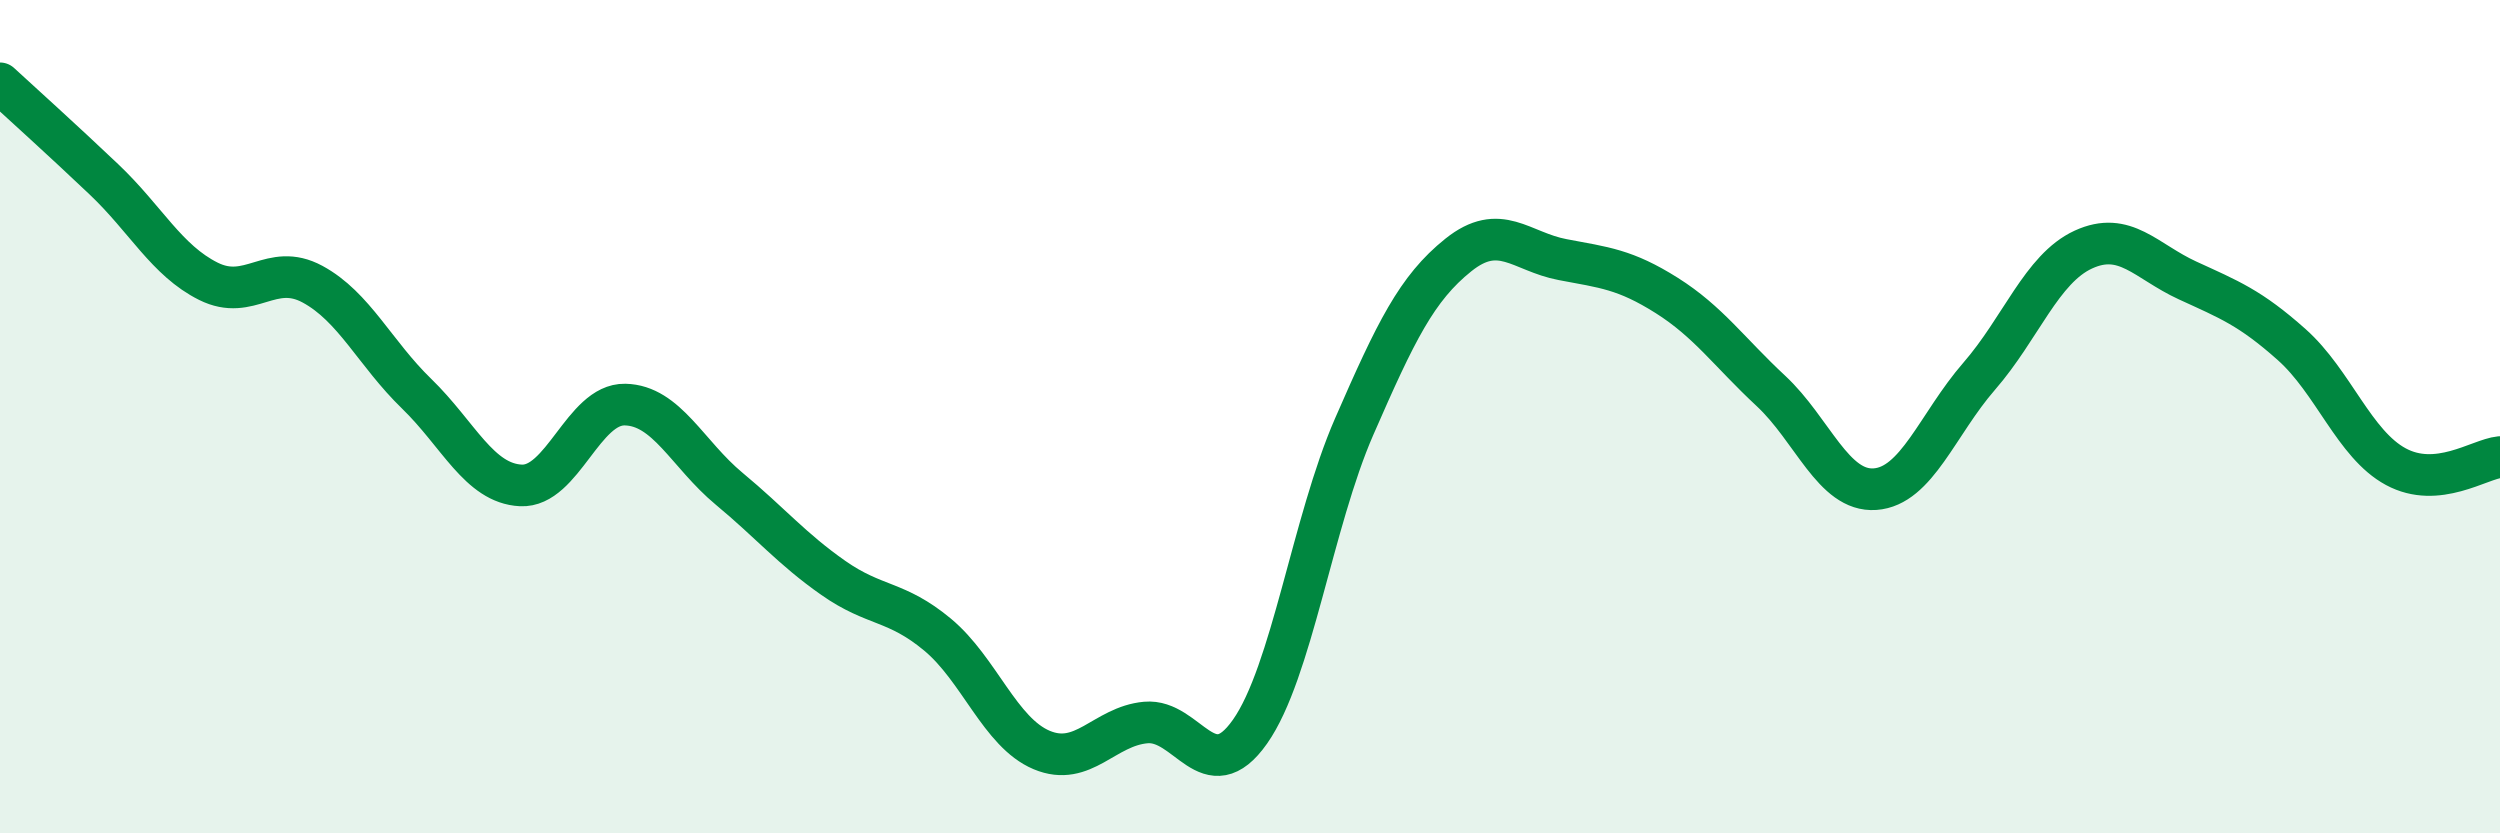
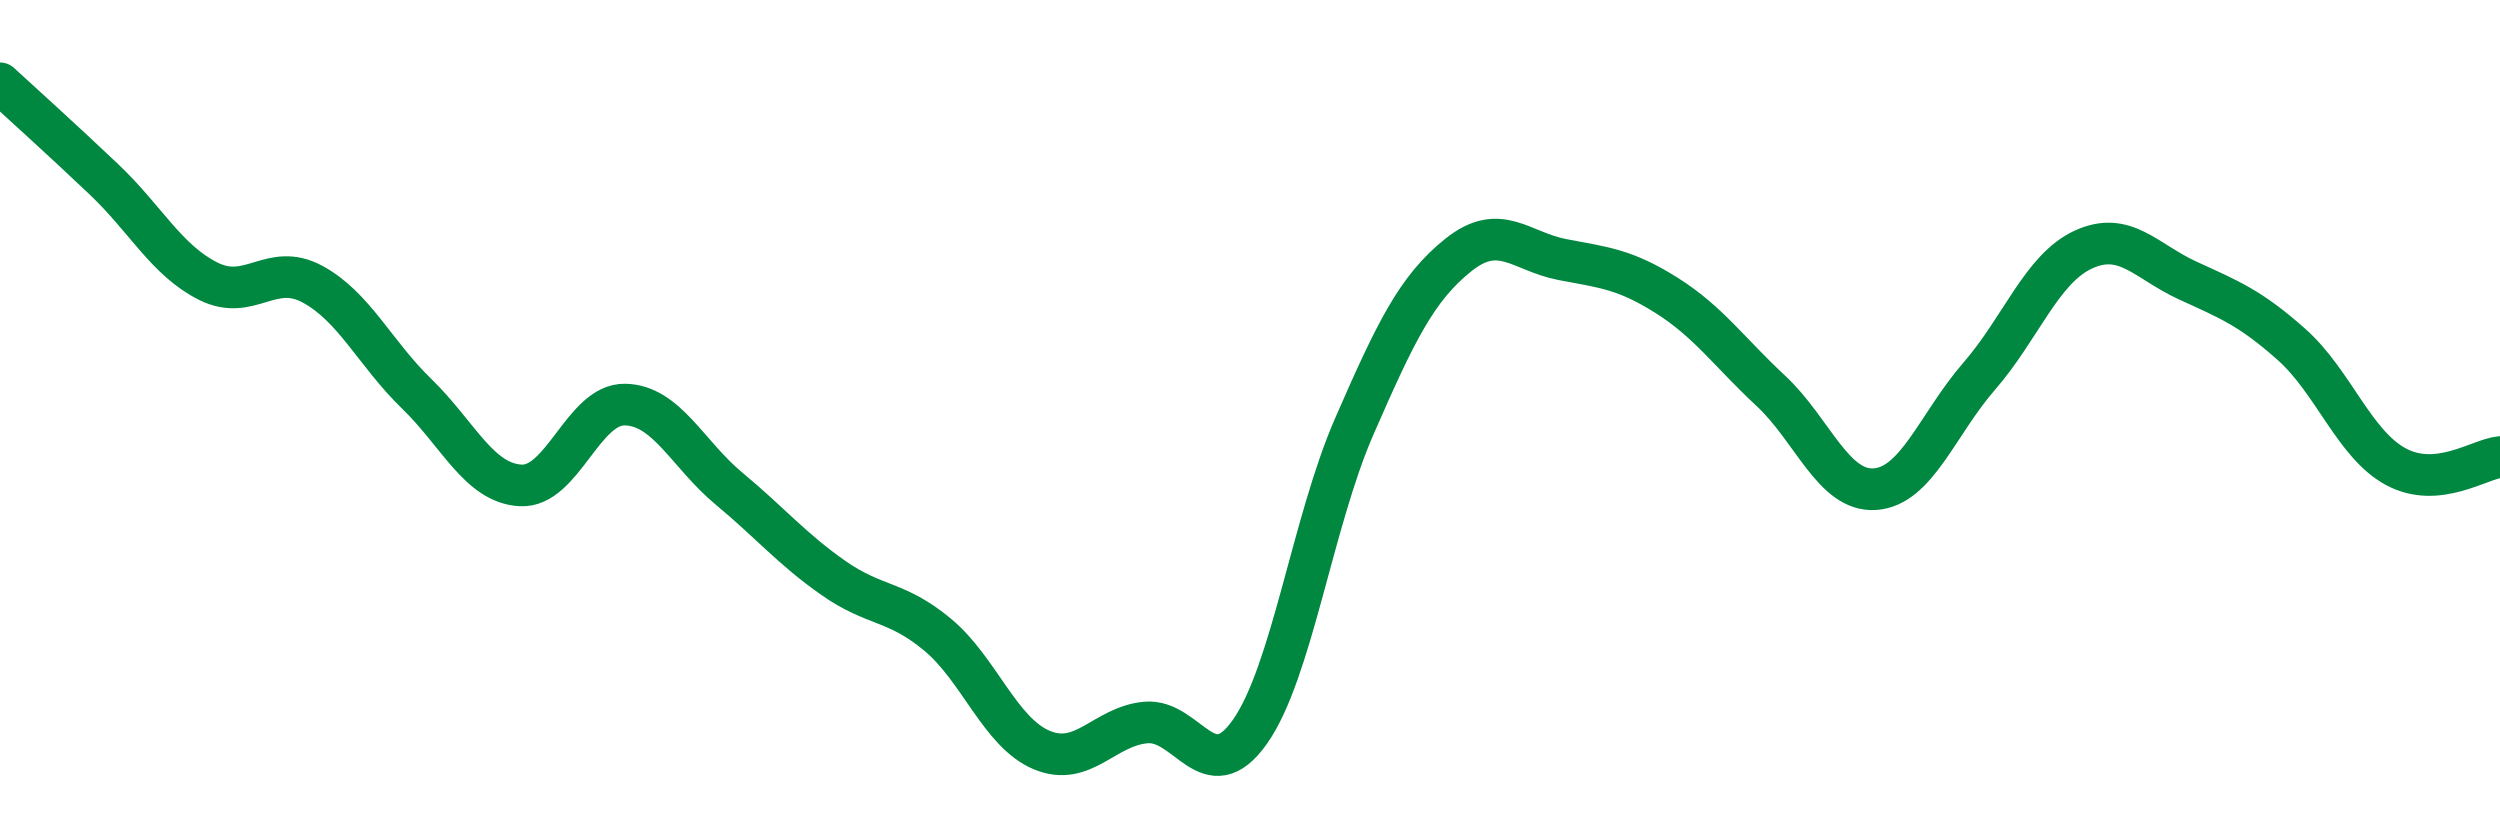
<svg xmlns="http://www.w3.org/2000/svg" width="60" height="20" viewBox="0 0 60 20">
-   <path d="M 0,2 C 0.5,2.46 1.5,3.36 2.5,4.31 C 3.5,5.26 4,6.25 5,6.75 C 6,7.25 6.5,6.28 7.5,6.82 C 8.5,7.36 9,8.48 10,9.45 C 11,10.42 11.5,11.6 12.5,11.65 C 13.5,11.7 14,9.69 15,9.71 C 16,9.73 16.5,10.9 17.5,11.73 C 18.5,12.56 19,13.17 20,13.87 C 21,14.57 21.5,14.4 22.5,15.23 C 23.5,16.06 24,17.58 25,18 C 26,18.42 26.5,17.43 27.5,17.34 C 28.5,17.25 29,18.98 30,17.56 C 31,16.14 31.5,12.53 32.5,10.24 C 33.5,7.95 34,6.92 35,6.12 C 36,5.32 36.5,6.04 37.5,6.23 C 38.5,6.42 39,6.46 40,7.09 C 41,7.72 41.5,8.45 42.5,9.38 C 43.5,10.31 44,11.81 45,11.74 C 46,11.67 46.5,10.18 47.5,9.03 C 48.5,7.88 49,6.45 50,5.99 C 51,5.53 51.5,6.27 52.5,6.73 C 53.5,7.19 54,7.38 55,8.27 C 56,9.16 56.5,10.66 57.5,11.2 C 58.5,11.74 59.5,11.02 60,10.97L60 20L0 20Z" fill="#008740" opacity="0.1" stroke-linecap="round" stroke-linejoin="round" />
  <path d="M 0,2 C 0.5,2.46 1.5,3.36 2.5,4.31 C 3.5,5.26 4,6.25 5,6.75 C 6,7.25 6.5,6.28 7.5,6.82 C 8.5,7.36 9,8.48 10,9.45 C 11,10.42 11.5,11.6 12.5,11.65 C 13.5,11.7 14,9.69 15,9.71 C 16,9.73 16.5,10.9 17.5,11.73 C 18.5,12.56 19,13.17 20,13.87 C 21,14.57 21.5,14.4 22.5,15.23 C 23.5,16.06 24,17.58 25,18 C 26,18.42 26.5,17.43 27.5,17.34 C 28.5,17.25 29,18.98 30,17.56 C 31,16.14 31.5,12.53 32.5,10.24 C 33.5,7.95 34,6.92 35,6.12 C 36,5.32 36.5,6.04 37.5,6.23 C 38.5,6.42 39,6.46 40,7.09 C 41,7.72 41.5,8.45 42.5,9.38 C 43.5,10.31 44,11.81 45,11.74 C 46,11.67 46.5,10.18 47.5,9.03 C 48.5,7.88 49,6.45 50,5.99 C 51,5.53 51.5,6.27 52.5,6.73 C 53.5,7.19 54,7.38 55,8.27 C 56,9.16 56.5,10.66 57.5,11.2 C 58.5,11.74 59.5,11.02 60,10.97" stroke="#008740" stroke-width="1" fill="none" stroke-linecap="round" stroke-linejoin="round" />
</svg>